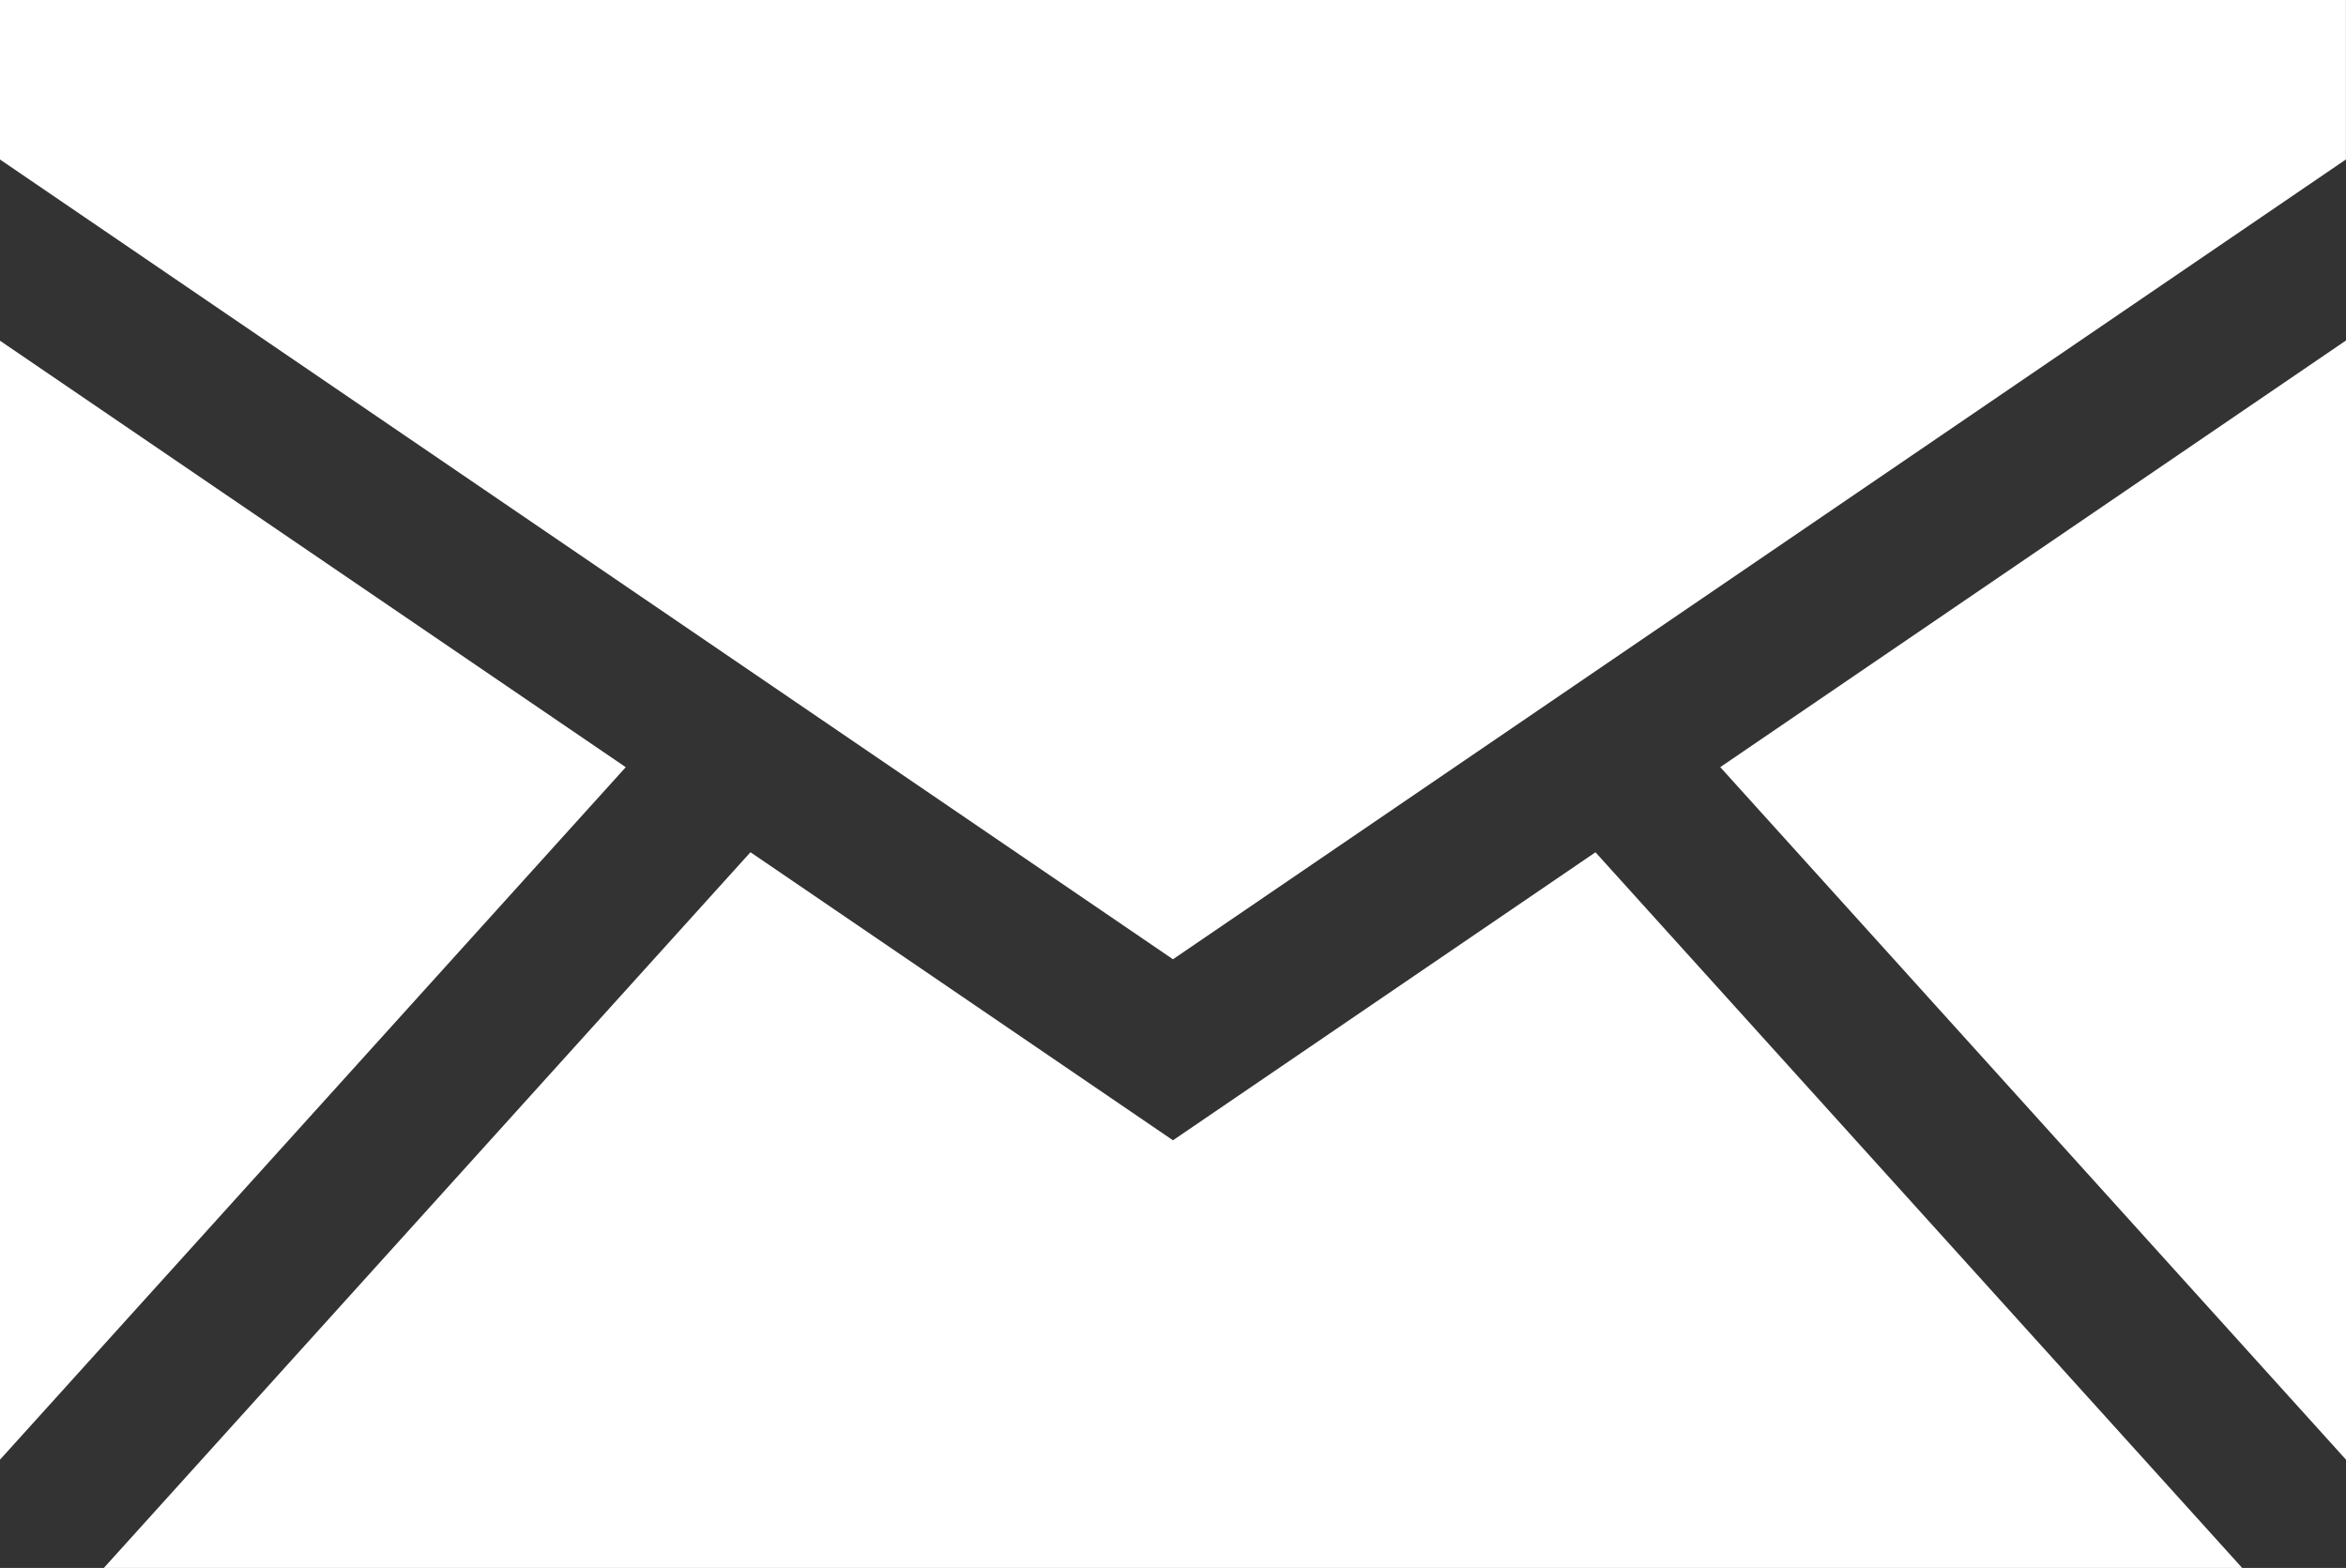
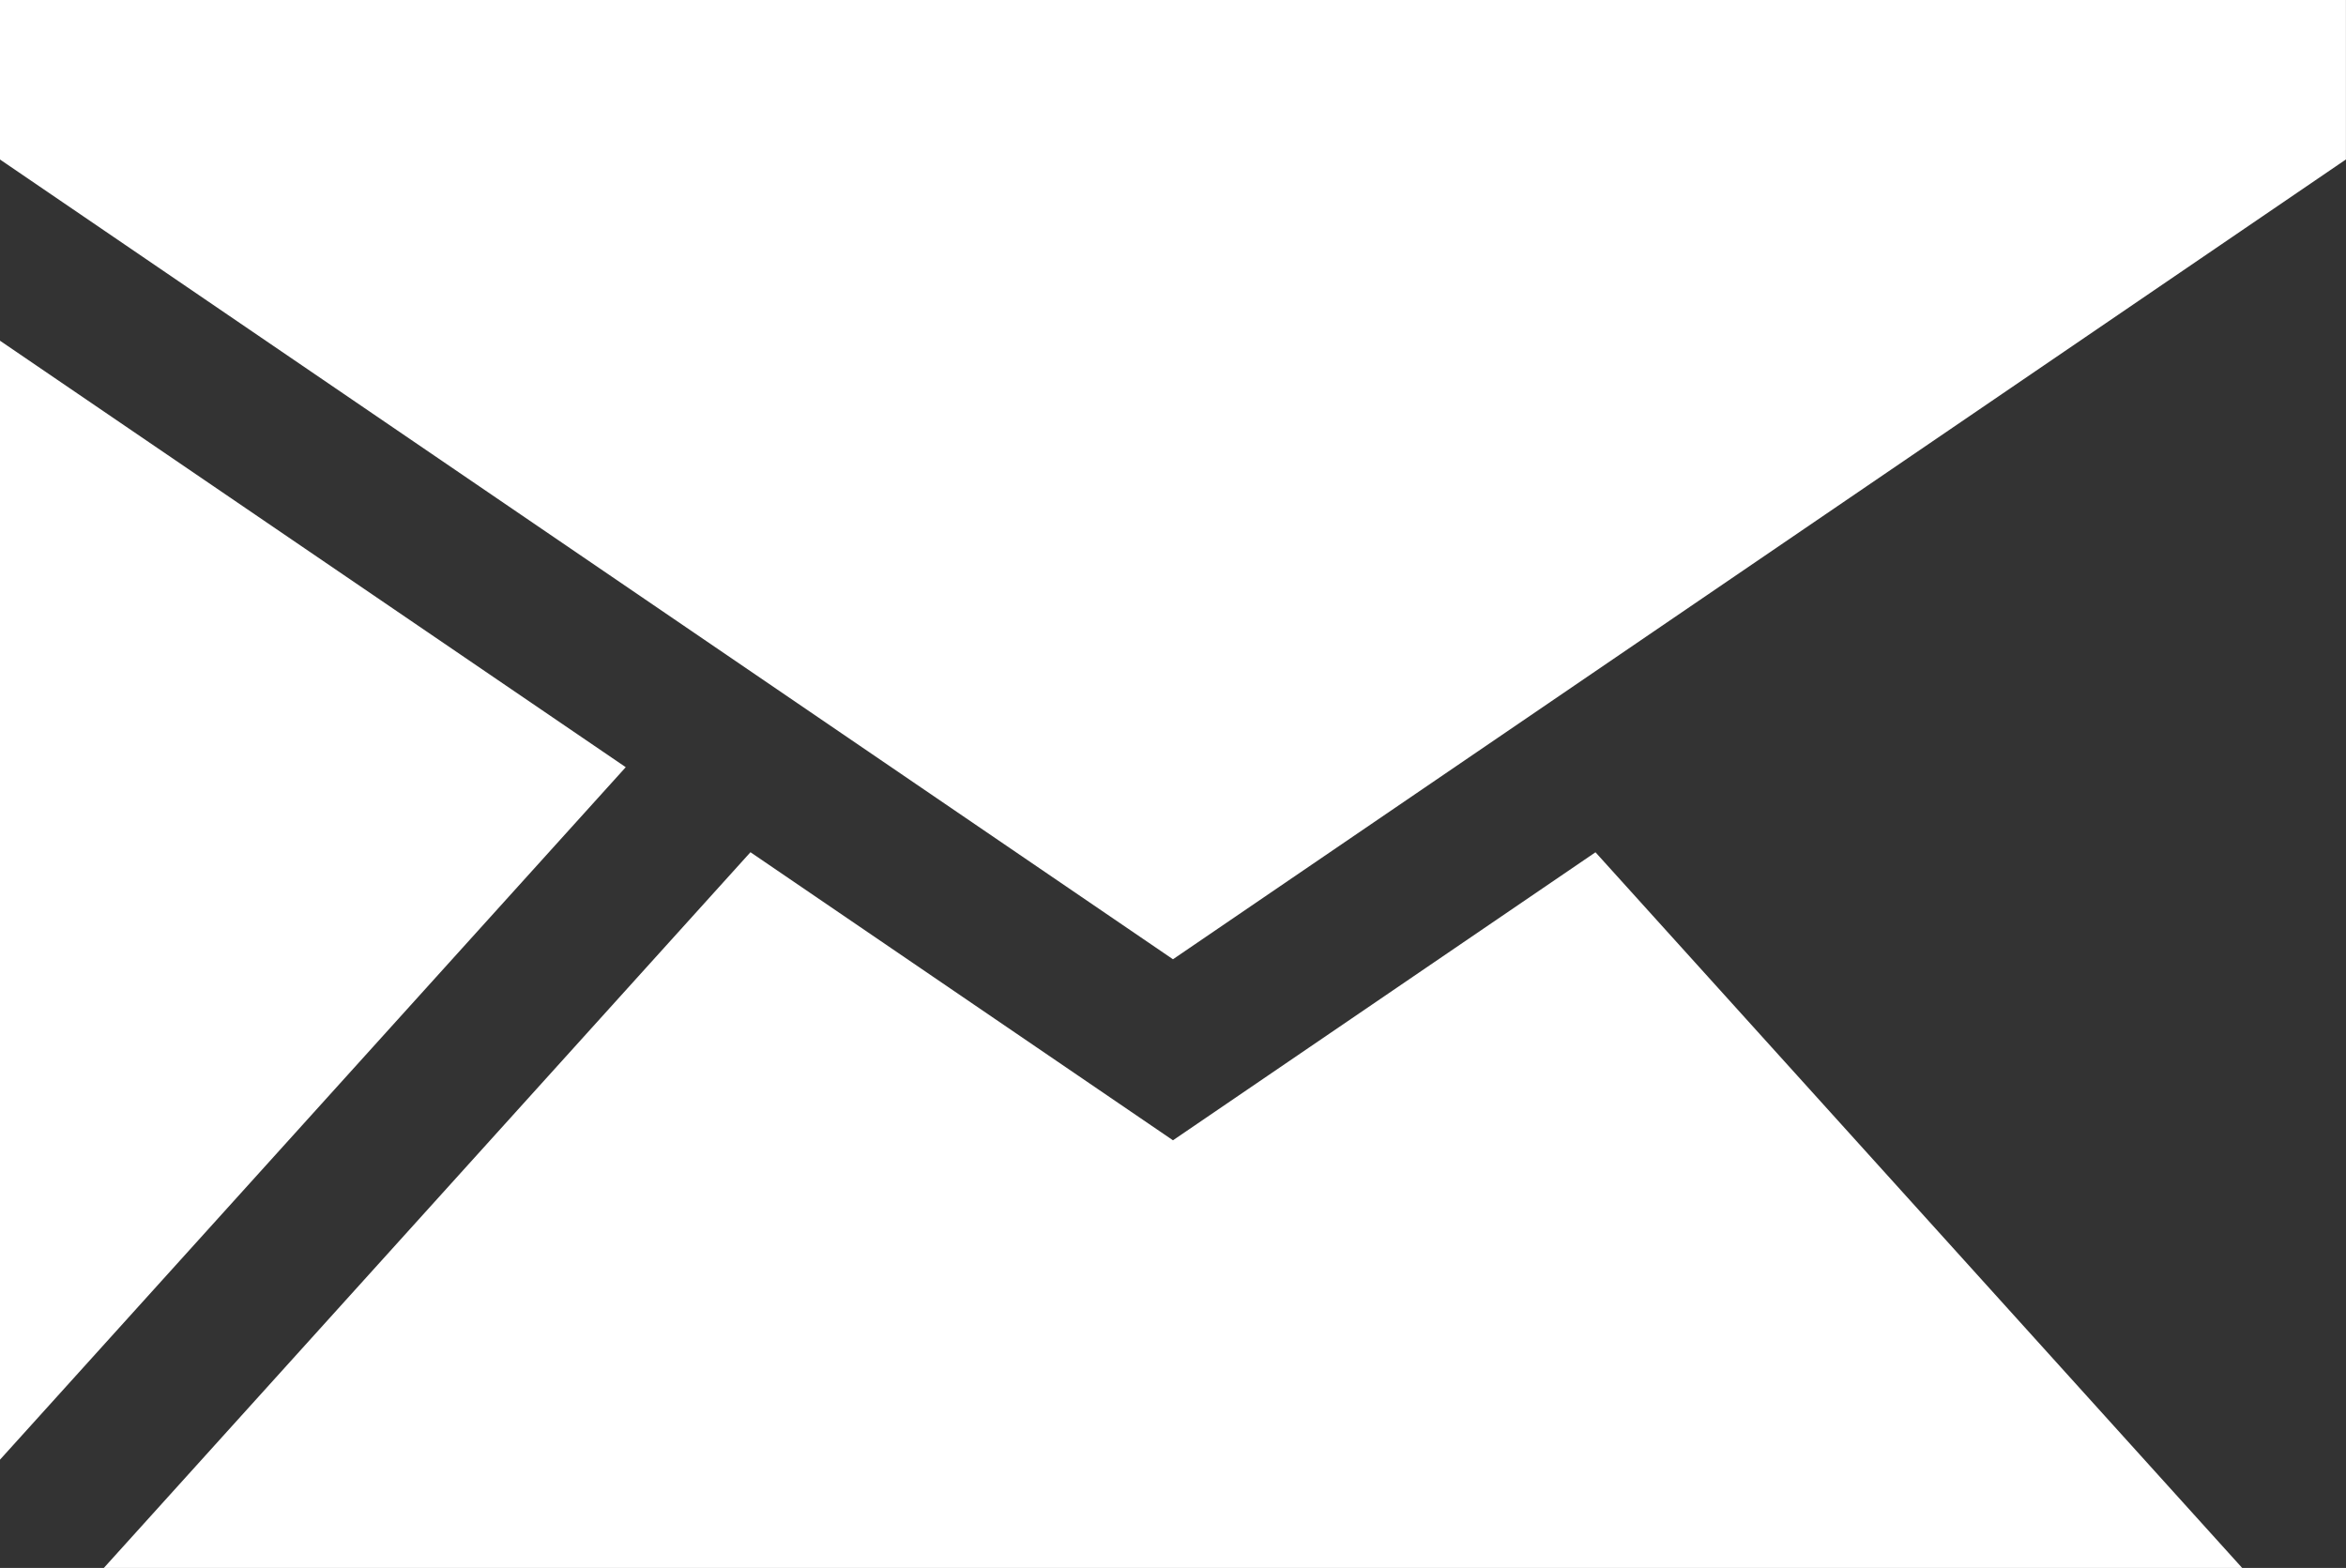
<svg xmlns="http://www.w3.org/2000/svg" width="38.901" height="26" viewBox="0 0 38.901 26">
  <rect x="0" y="0" width="38.901" height="26" fill="#333333" stroke="none" />
  <g id="グループ_10" data-name="グループ 10" transform="translate(0 -0.001)">
    <path id="パス_1" data-name="パス 1" d="M0,43.955,10.376,32.472,0,25.4Z" transform="translate(0 -19.749)" fill="#fff" />
    <path id="パス_2" data-name="パス 2" d="M25.471,68.328l-7.006-4.777L7.743,75.419H43.2L32.477,63.552Z" transform="translate(-6.021 -49.418)" fill="#fff" />
-     <path id="パス_3" data-name="パス 3" d="M128.268,32.467l10.376,11.484V25.392Z" transform="translate(-99.743 -19.745)" fill="#fff" />
    <path id="パス_4" data-name="パス 4" d="M0,0V2.646L19.45,15.908,38.9,2.645V0Z" fill="#fff" />
  </g>
</svg>